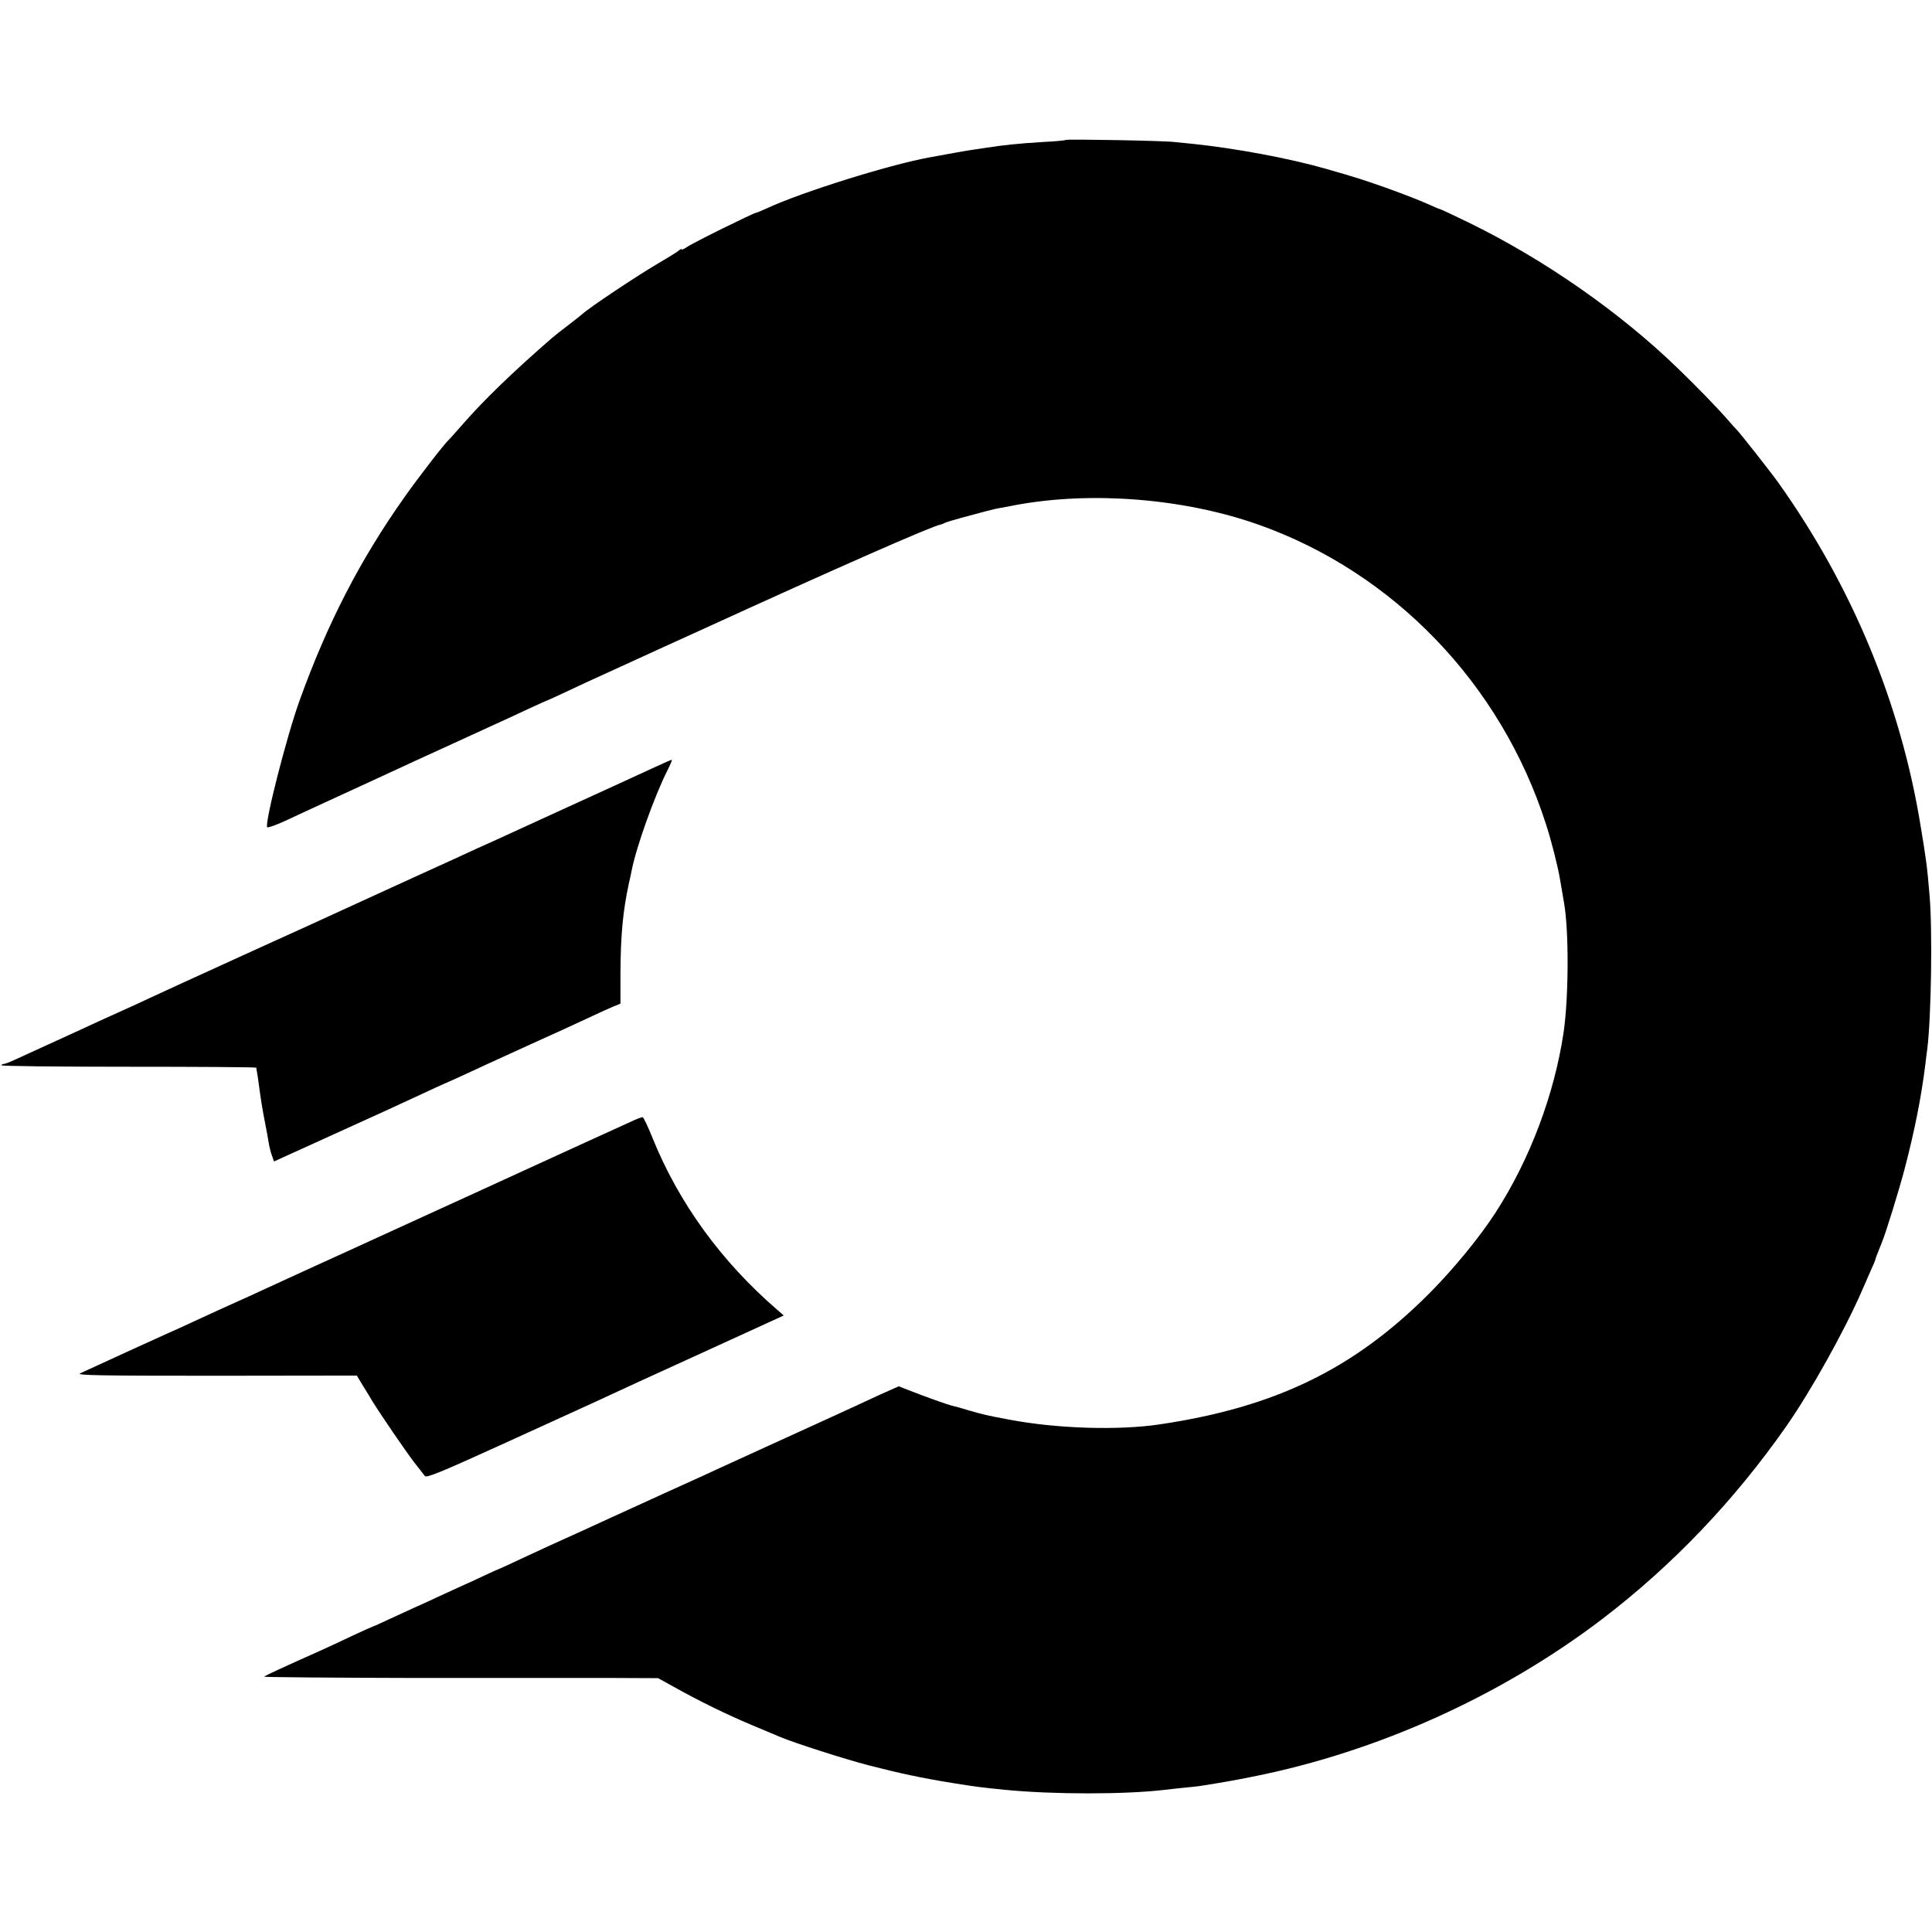
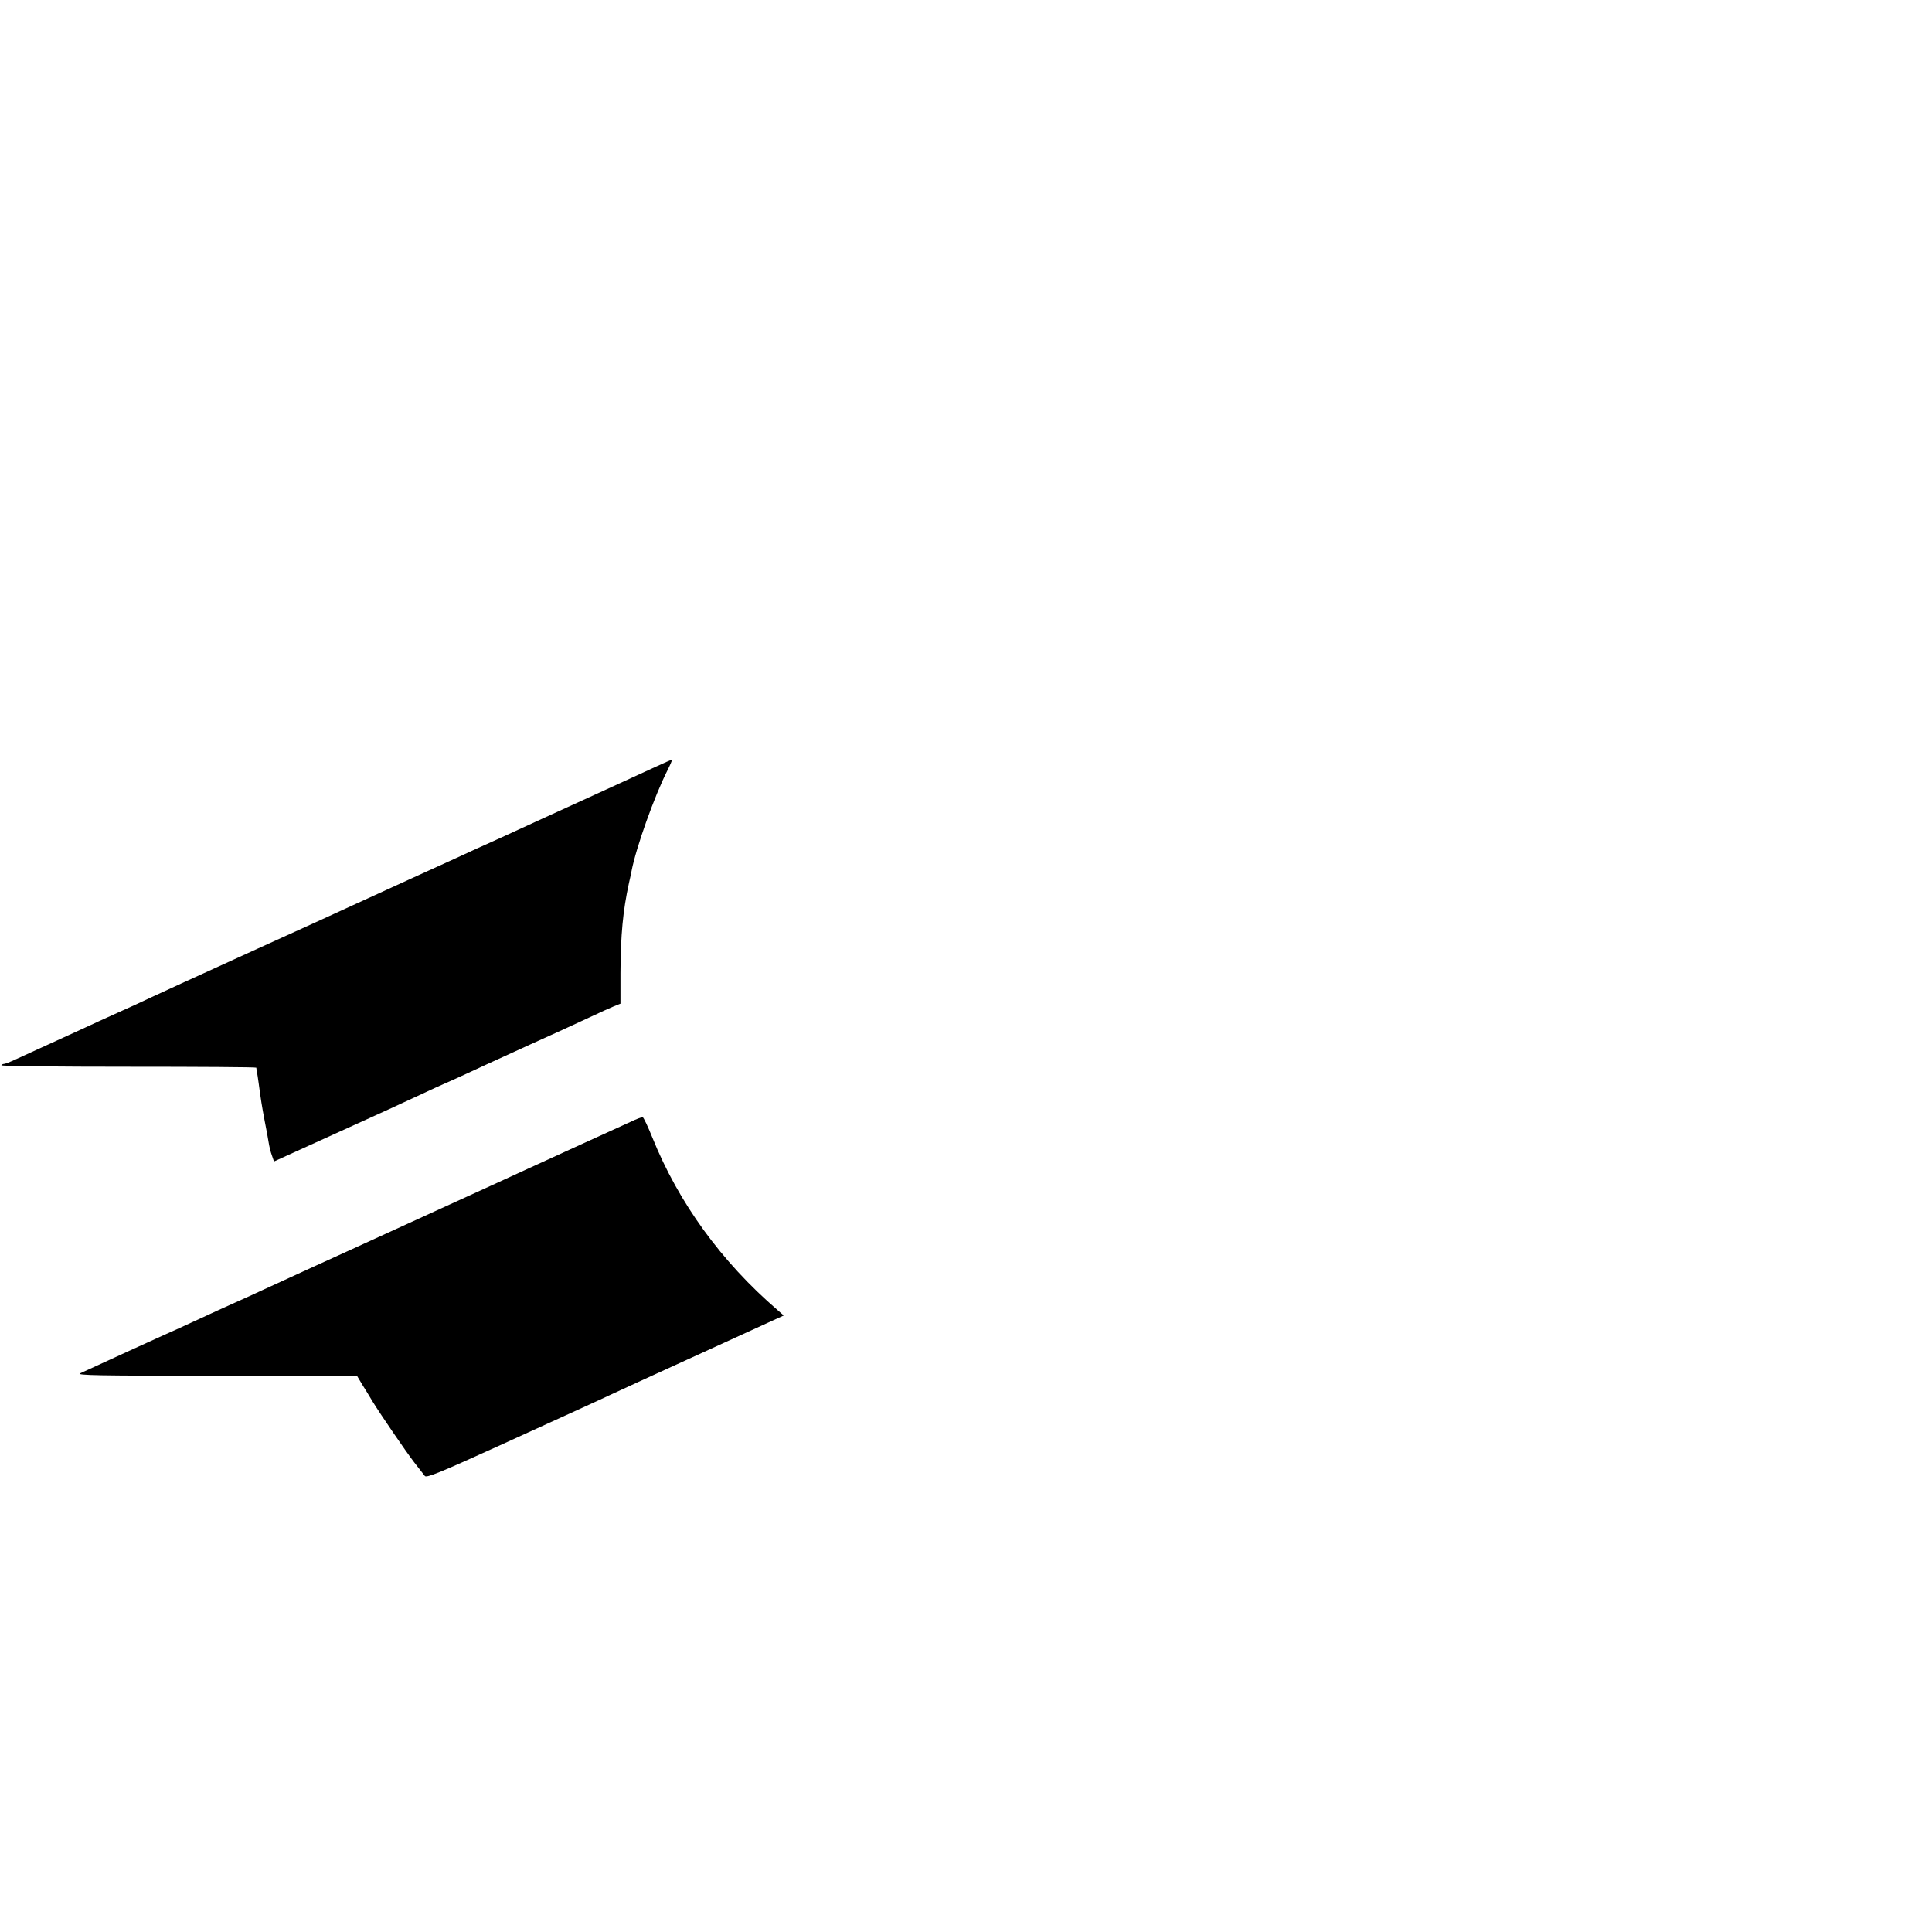
<svg xmlns="http://www.w3.org/2000/svg" version="1.0" width="1026pt" height="1026pt" viewBox="0 0 1026 1026" preserveAspectRatio="xMidYMid meet">
  <g transform="translate(0,1026) scale(0.1,-0.1)" fill="#000000" stroke="none">
-     <path d="M5660 9517 c-3 -3 -57 -8 -120 -11 -133 -8 -216 -17 -305 -31 -16 -2 -43 -7 -60 -9 -26 -3 -149 -25 -240 -42 -214 -39 -679 -185 -862 -270 -28 -13 -55 -24 -58 -24 -12 0 -340 -162 -367 -182 -16 -11 -28 -16 -28 -12 0 4 -8 0 -17 -8 -10 -8 -52 -34 -93 -58 -121 -70 -389 -249 -420 -280 -3 -3 -34 -27 -70 -55 -36 -27 -76 -59 -90 -71 -208 -181 -357 -325 -470 -454 -36 -41 -70 -79 -76 -85 -23 -20 -164 -203 -236 -305 -236 -334 -409 -669 -557 -1080 -69 -191 -187 -655 -172 -673 4 -4 52 13 107 39 54 25 128 60 164 76 36 17 178 82 315 145 138 64 279 129 315 145 67 31 91 42 275 126 61 27 154 71 208 96 55 25 100 46 102 46 2 0 52 23 112 51 59 28 128 60 153 71 25 11 72 33 105 48 33 15 134 61 225 103 91 41 190 86 220 100 719 329 1231 554 1274 561 6 1 16 5 21 8 6 4 47 16 90 28 44 12 103 27 130 35 28 7 64 16 80 18 17 3 55 10 85 16 400 73 888 34 1280 -104 721 -254 1292 -848 1530 -1592 30 -92 63 -224 75 -295 7 -43 17 -98 21 -123 26 -146 25 -497 -2 -685 -49 -331 -179 -677 -362 -960 -86 -133 -227 -304 -353 -430 -400 -401 -817 -603 -1429 -694 -218 -33 -545 -23 -795 24 -134 25 -139 27 -220 50 -38 12 -79 23 -90 25 -21 5 -145 49 -231 83 l-51 20 -99 -44 c-54 -25 -121 -56 -149 -69 -81 -37 -178 -82 -460 -210 -93 -43 -204 -93 -245 -112 -41 -19 -169 -78 -285 -130 -115 -52 -244 -111 -285 -130 -41 -19 -118 -54 -170 -78 -140 -63 -203 -92 -319 -146 -57 -27 -105 -49 -106 -49 -2 0 -41 -17 -87 -39 -45 -21 -105 -49 -133 -61 -27 -12 -81 -37 -120 -55 -38 -18 -92 -43 -120 -55 -27 -12 -87 -40 -133 -61 -46 -22 -85 -39 -87 -39 -2 0 -48 -21 -102 -46 -54 -26 -136 -64 -183 -85 -177 -79 -282 -127 -287 -133 -4 -3 365 -6 818 -7 453 0 925 0 1049 0 l225 -1 85 -47 c134 -75 275 -144 410 -201 69 -29 139 -58 155 -65 71 -30 341 -117 465 -149 166 -43 287 -69 450 -95 117 -19 155 -24 278 -36 254 -25 639 -25 847 0 22 3 67 7 100 11 33 3 71 7 85 9 132 21 178 29 283 50 663 132 1320 429 1857 838 374 286 699 627 975 1021 133 190 313 514 405 726 18 41 41 94 51 117 11 23 19 44 19 47 0 2 5 17 12 33 6 15 12 30 13 33 1 3 5 12 8 20 23 55 91 277 121 390 54 206 89 383 111 560 3 25 7 61 10 80 21 170 28 632 12 815 -13 155 -17 185 -48 372 -106 649 -363 1268 -753 1817 -35 50 -213 276 -225 286 -3 3 -24 25 -45 50 -52 60 -165 177 -268 276 -308 298 -707 575 -1100 768 -86 42 -159 76 -162 76 -3 0 -34 13 -69 29 -35 16 -126 51 -203 79 -136 48 -160 56 -334 106 -193 55 -475 108 -705 132 -33 3 -78 8 -100 10 -56 7 -569 16 -575 11z" />
    <path d="M3480 6187 c-73 -34 -456 -209 -605 -277 -27 -12 -81 -37 -120 -55 -38 -18 -92 -42 -120 -55 -27 -12 -72 -33 -100 -45 -27 -13 -185 -85 -350 -160 -165 -75 -329 -151 -365 -167 -36 -17 -238 -109 -450 -205 -406 -185 -478 -218 -575 -263 -33 -16 -109 -51 -170 -78 -60 -27 -139 -63 -175 -80 -36 -16 -121 -56 -190 -87 -69 -31 -148 -68 -177 -81 -28 -13 -56 -24 -62 -24 -5 0 -12 -3 -14 -7 -3 -5 300 -8 674 -8 373 0 679 -2 680 -5 0 -3 2 -12 3 -20 2 -8 6 -37 10 -65 11 -82 16 -116 32 -200 9 -44 18 -95 21 -114 3 -19 10 -49 17 -67 l11 -32 350 159 c193 87 373 170 400 183 28 13 77 36 110 51 77 34 135 60 210 95 33 16 85 39 115 53 30 14 109 50 175 80 66 30 143 65 170 77 28 13 93 43 145 67 52 25 111 51 130 59 l35 14 0 163 c1 201 13 330 45 477 6 25 12 54 14 65 24 124 121 397 192 537 14 28 24 51 22 53 -2 1 -41 -16 -88 -38z" />
    <path d="M3350 4303 c-30 -14 -152 -69 -270 -123 -118 -54 -245 -112 -282 -129 -146 -67 -213 -98 -483 -221 -154 -70 -311 -142 -350 -160 -38 -18 -167 -76 -285 -130 -118 -54 -249 -114 -290 -133 -41 -19 -97 -45 -125 -57 -72 -32 -139 -63 -230 -105 -44 -21 -118 -54 -165 -75 -47 -21 -121 -55 -165 -75 -117 -54 -246 -113 -279 -128 -24 -11 100 -13 720 -13 l749 1 30 -50 c17 -27 42 -68 55 -90 42 -68 171 -257 219 -320 25 -32 51 -65 57 -73 8 -12 79 17 400 163 214 98 418 191 454 207 36 16 93 43 128 59 35 17 220 101 410 188 191 87 385 176 431 197 l83 38 -33 29 c-298 257 -525 569 -665 917 -23 57 -46 106 -51 107 -4 1 -33 -9 -63 -24z" />
  </g>
</svg>